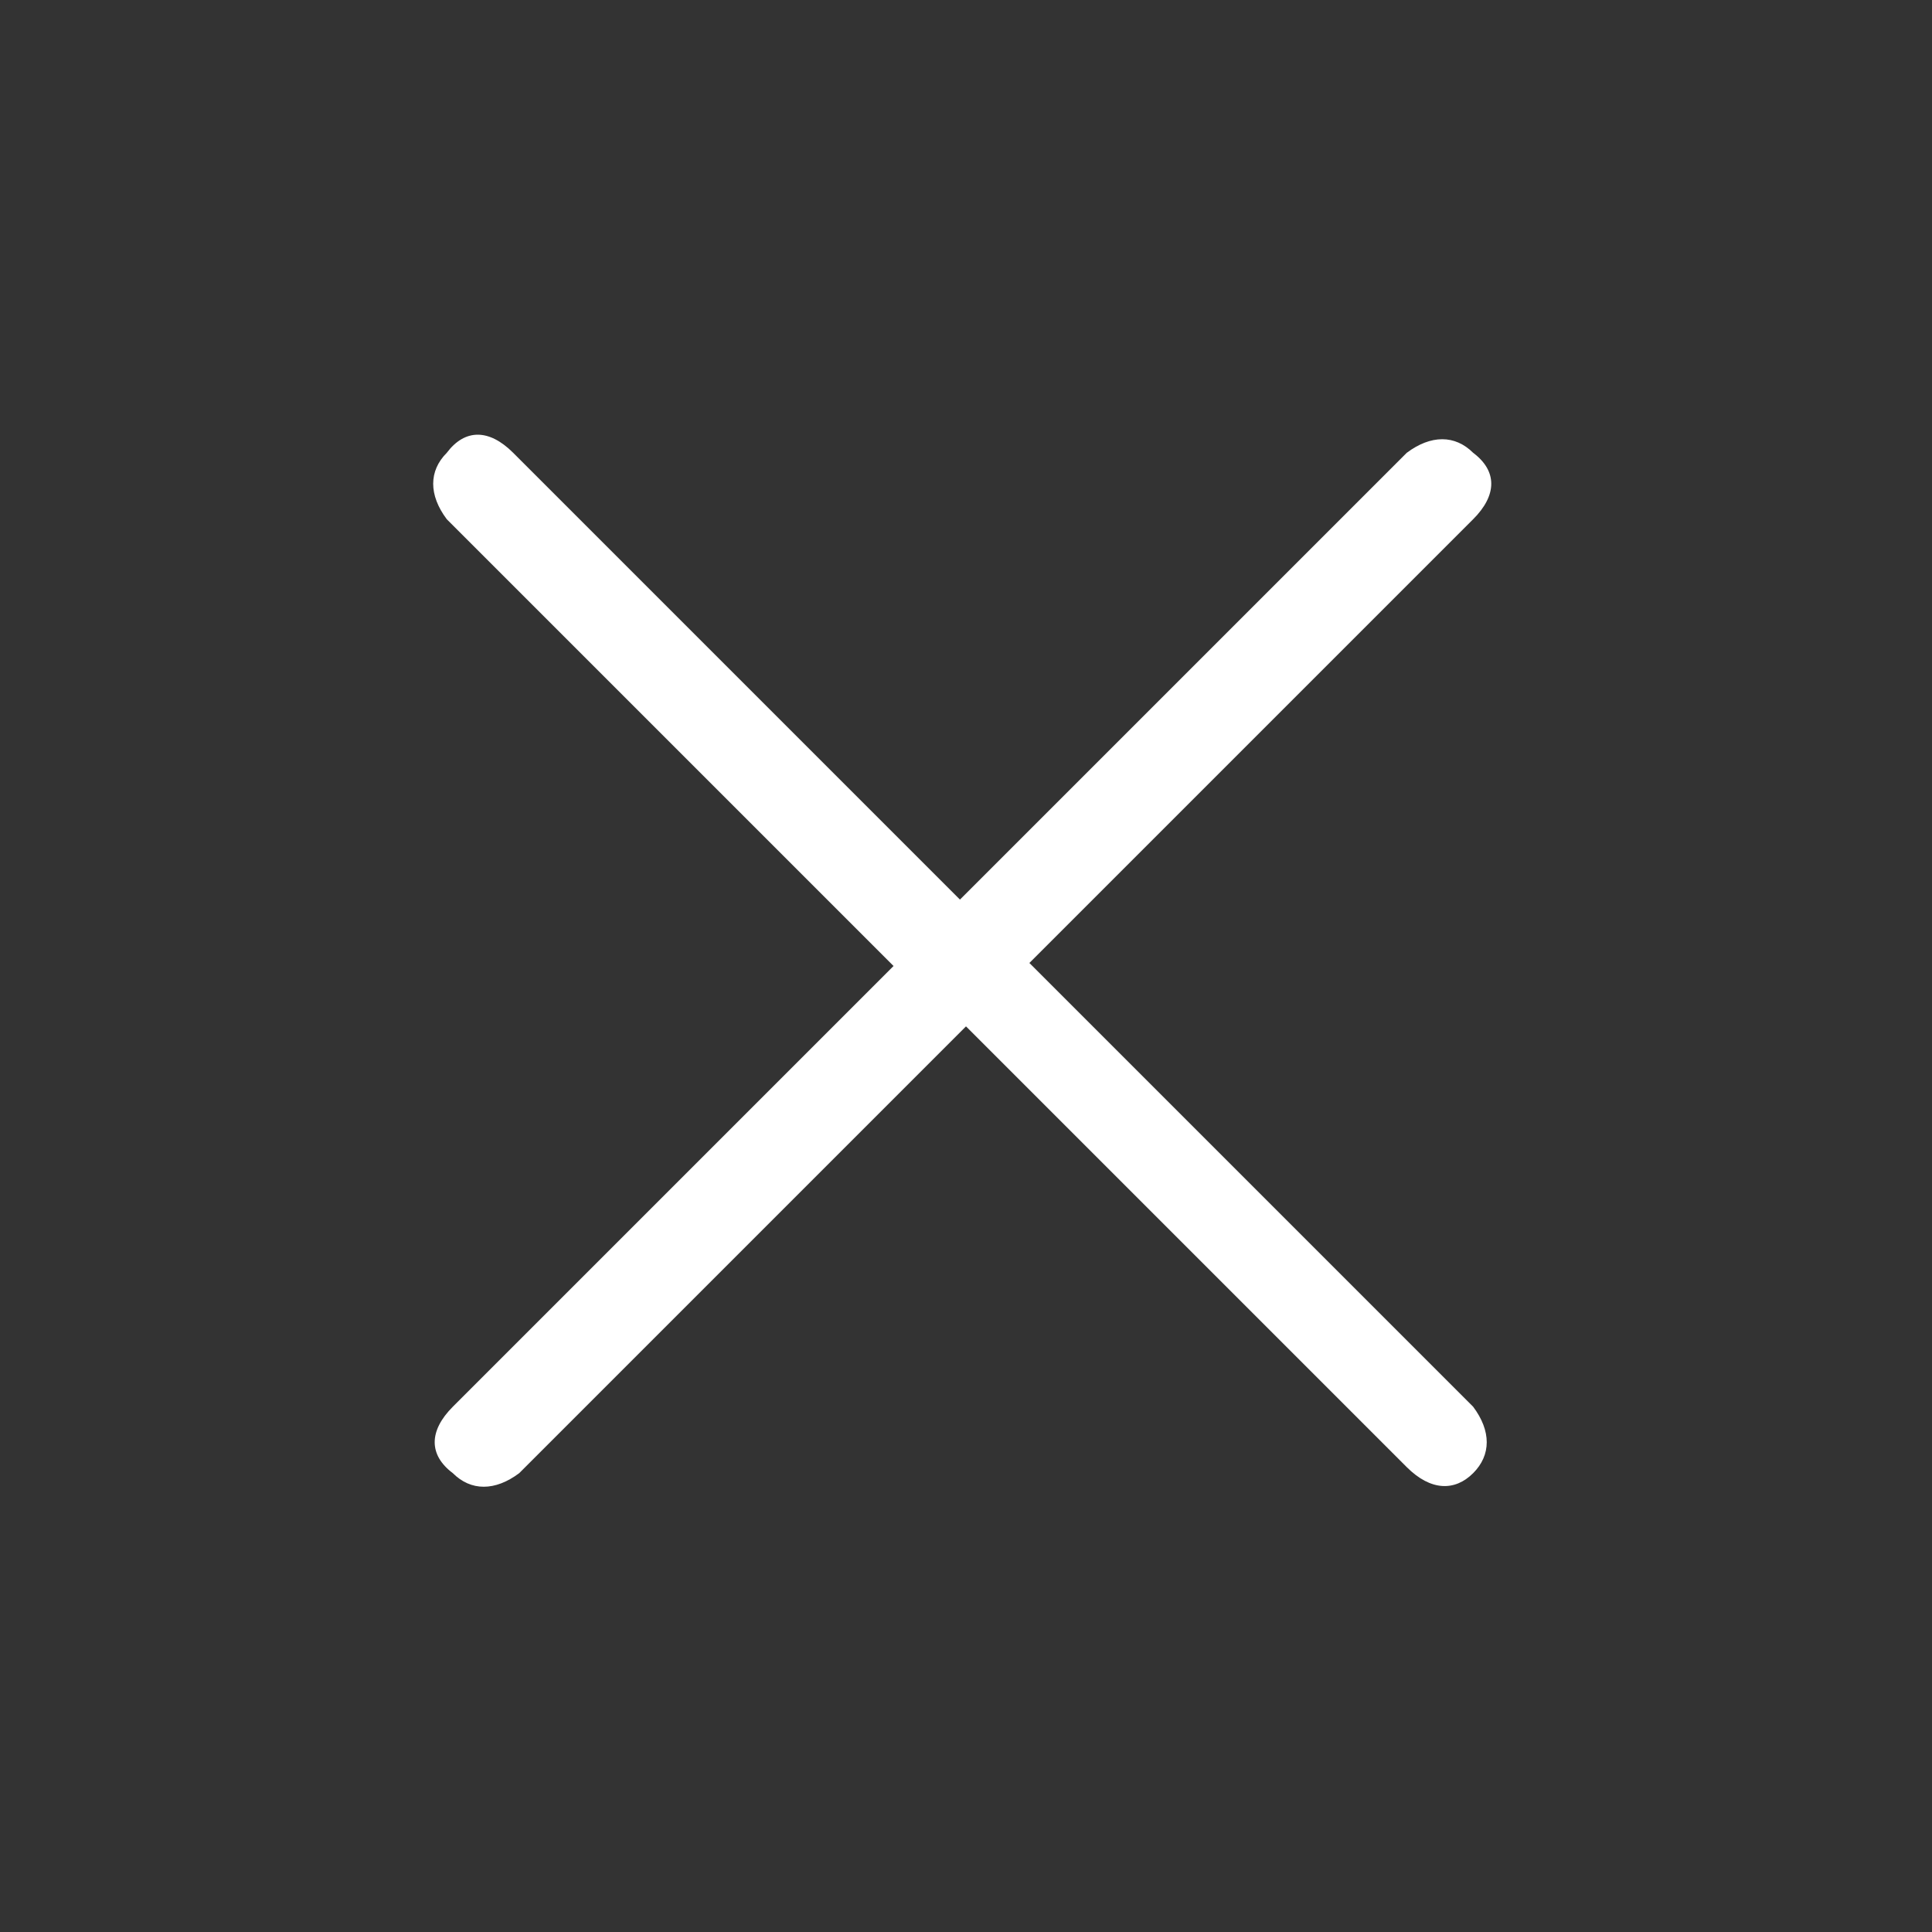
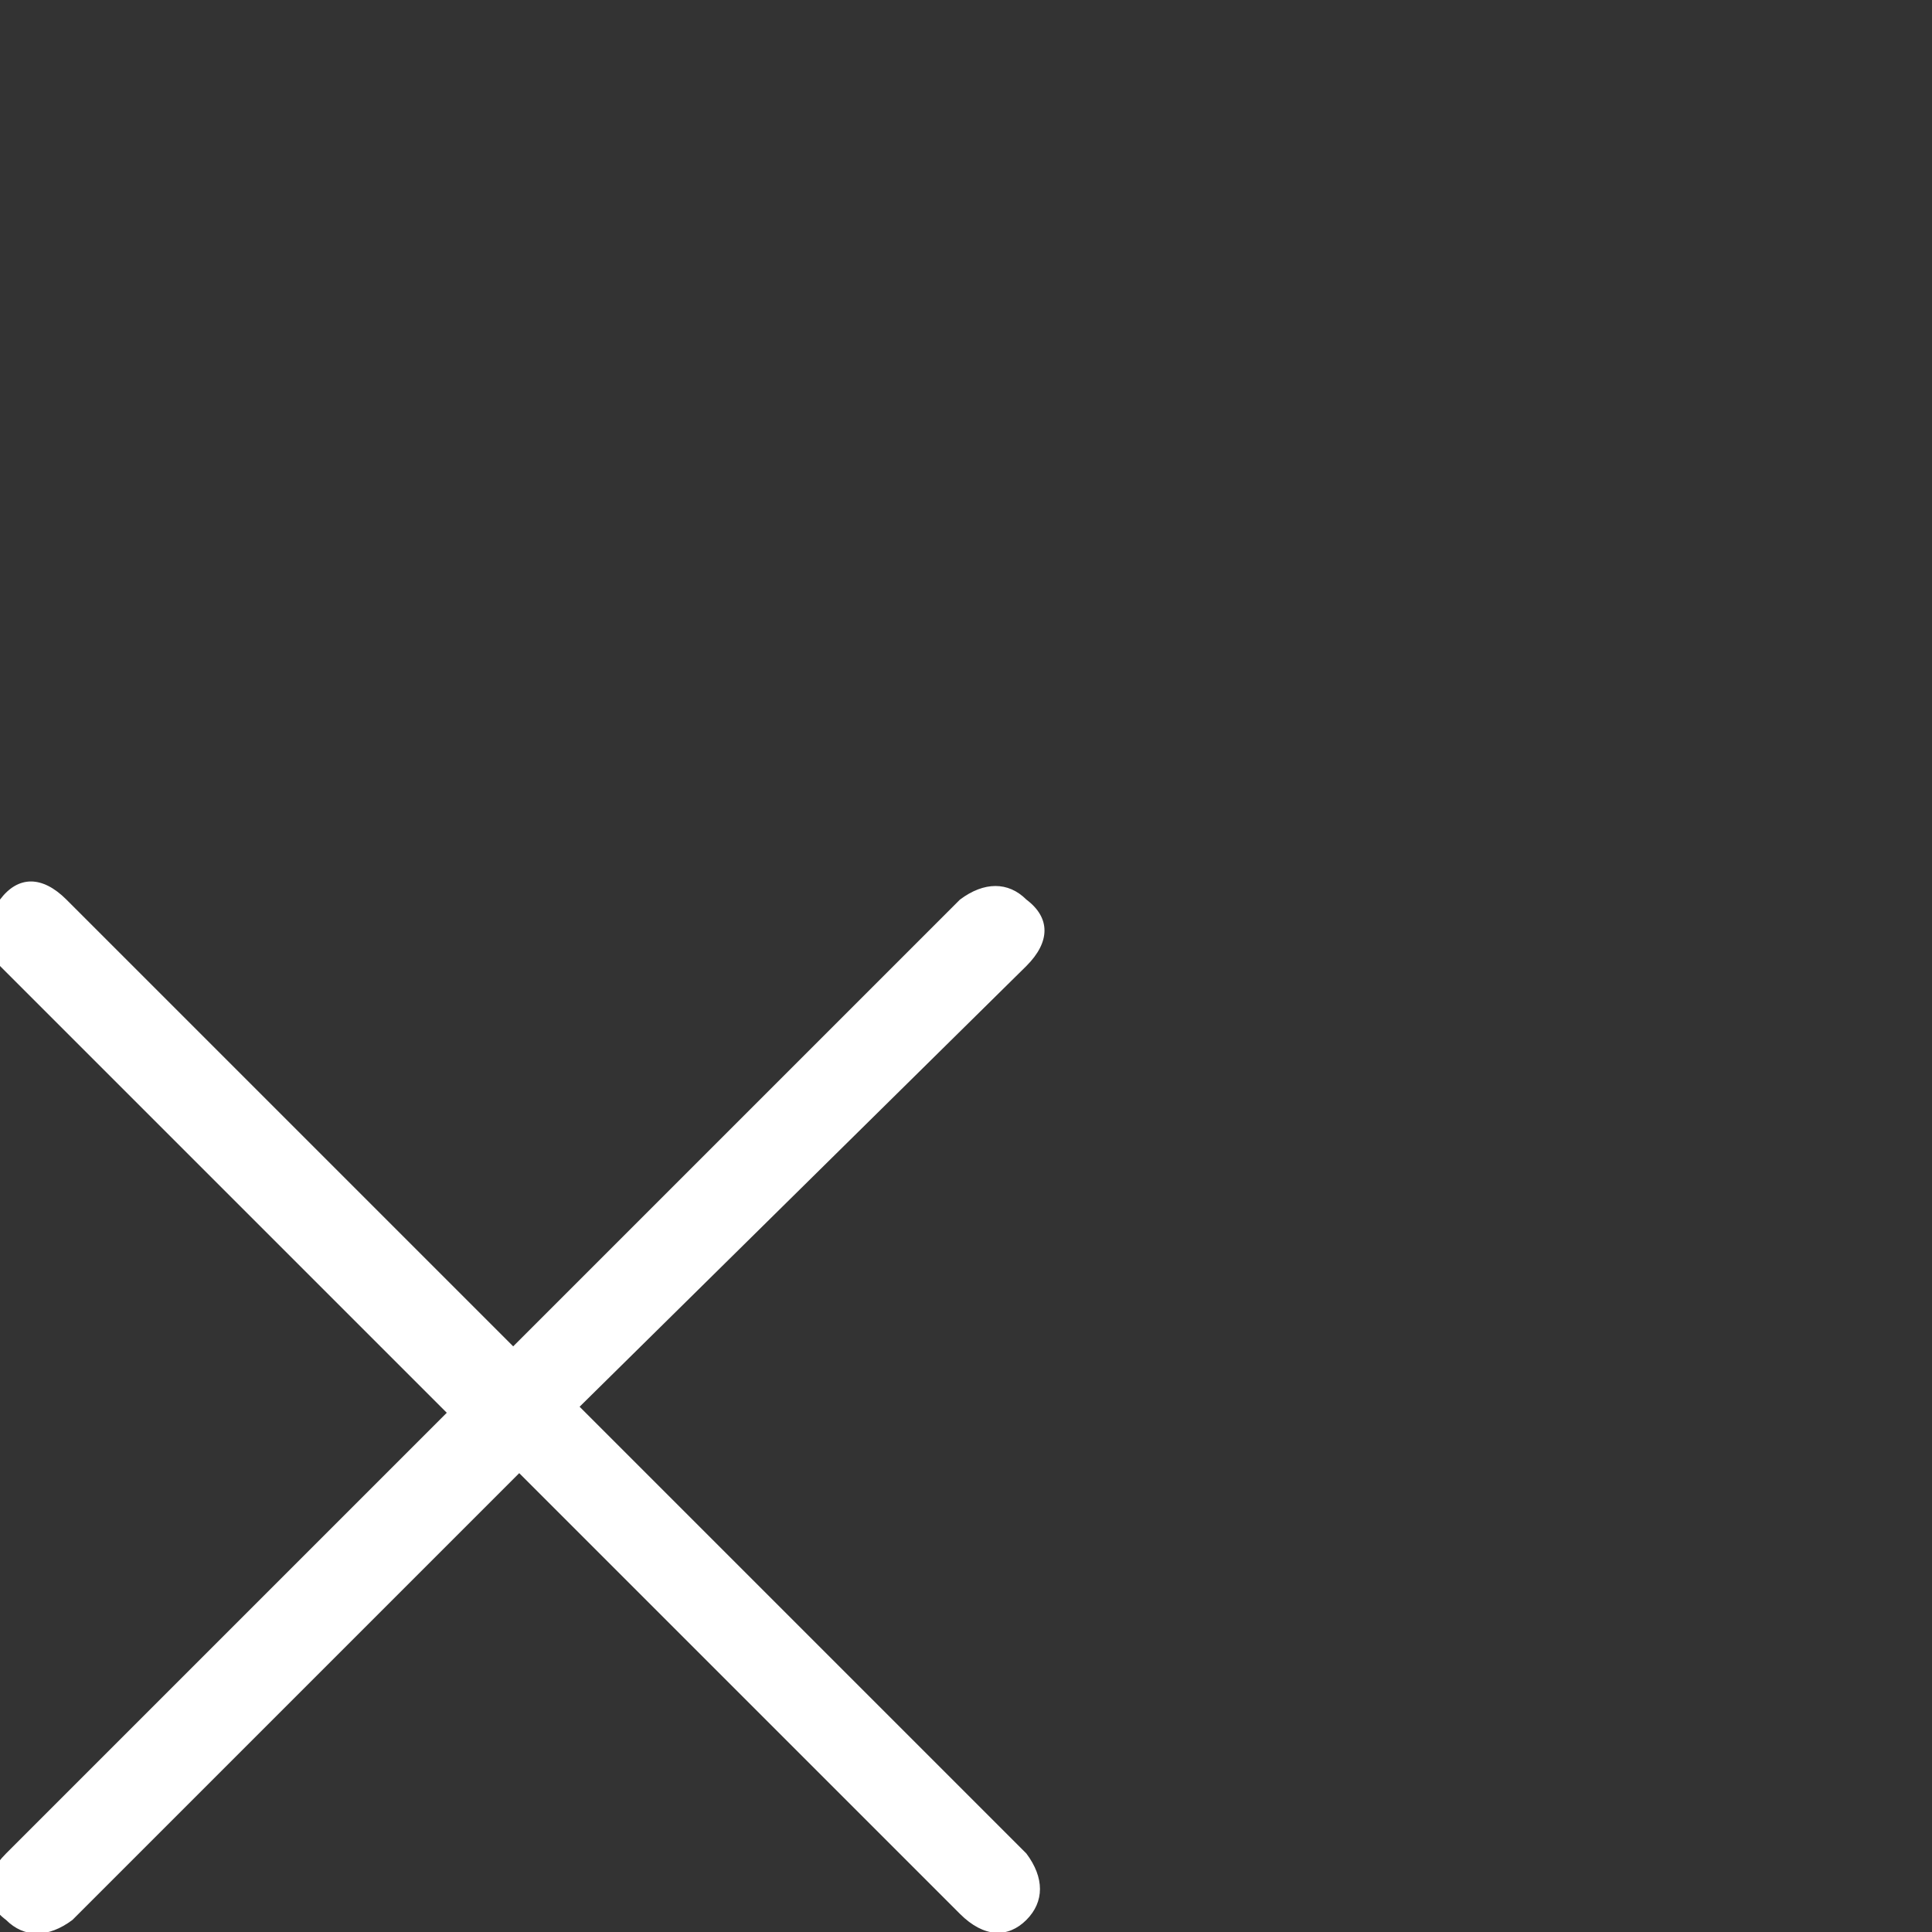
<svg xmlns="http://www.w3.org/2000/svg" id="_レイヤー_1" data-name=" レイヤー 1" viewBox="0 0 32 32">
  <rect x="0" y="0" width="32" height="32" fill="#333333" stroke="none" />
  <defs>
    <style> .cls-1 { fill: #fff; stroke-width: 0px; } </style>
  </defs>
-   <path class="cls-1" d="M17,16l7.4-7.4c.4-.4.4-.8,0-1.1-.3-.3-.7-.3-1.1,0l-7.4,7.4-7.4-7.4c-.4-.4-.8-.4-1.1,0-.3.3-.3.7,0,1.1l7.4,7.4-7.3,7.3h0c-.4.4-.4.8,0,1.1.3.3.7.3,1.1,0l7.4-7.4,7.3,7.3h0c.4.4.8.4,1.1.1.3-.3.3-.7,0-1.1l-7.4-7.4Z" />
+   <path class="cls-1" d="M17,16c.4-.4.4-.8,0-1.1-.3-.3-.7-.3-1.1,0l-7.4,7.4-7.4-7.4c-.4-.4-.8-.4-1.1,0-.3.3-.3.7,0,1.1l7.4,7.4-7.3,7.3h0c-.4.4-.4.8,0,1.1.3.3.7.3,1.1,0l7.4-7.4,7.3,7.3h0c.4.4.8.4,1.1.1.3-.3.3-.7,0-1.1l-7.4-7.4Z" />
</svg>